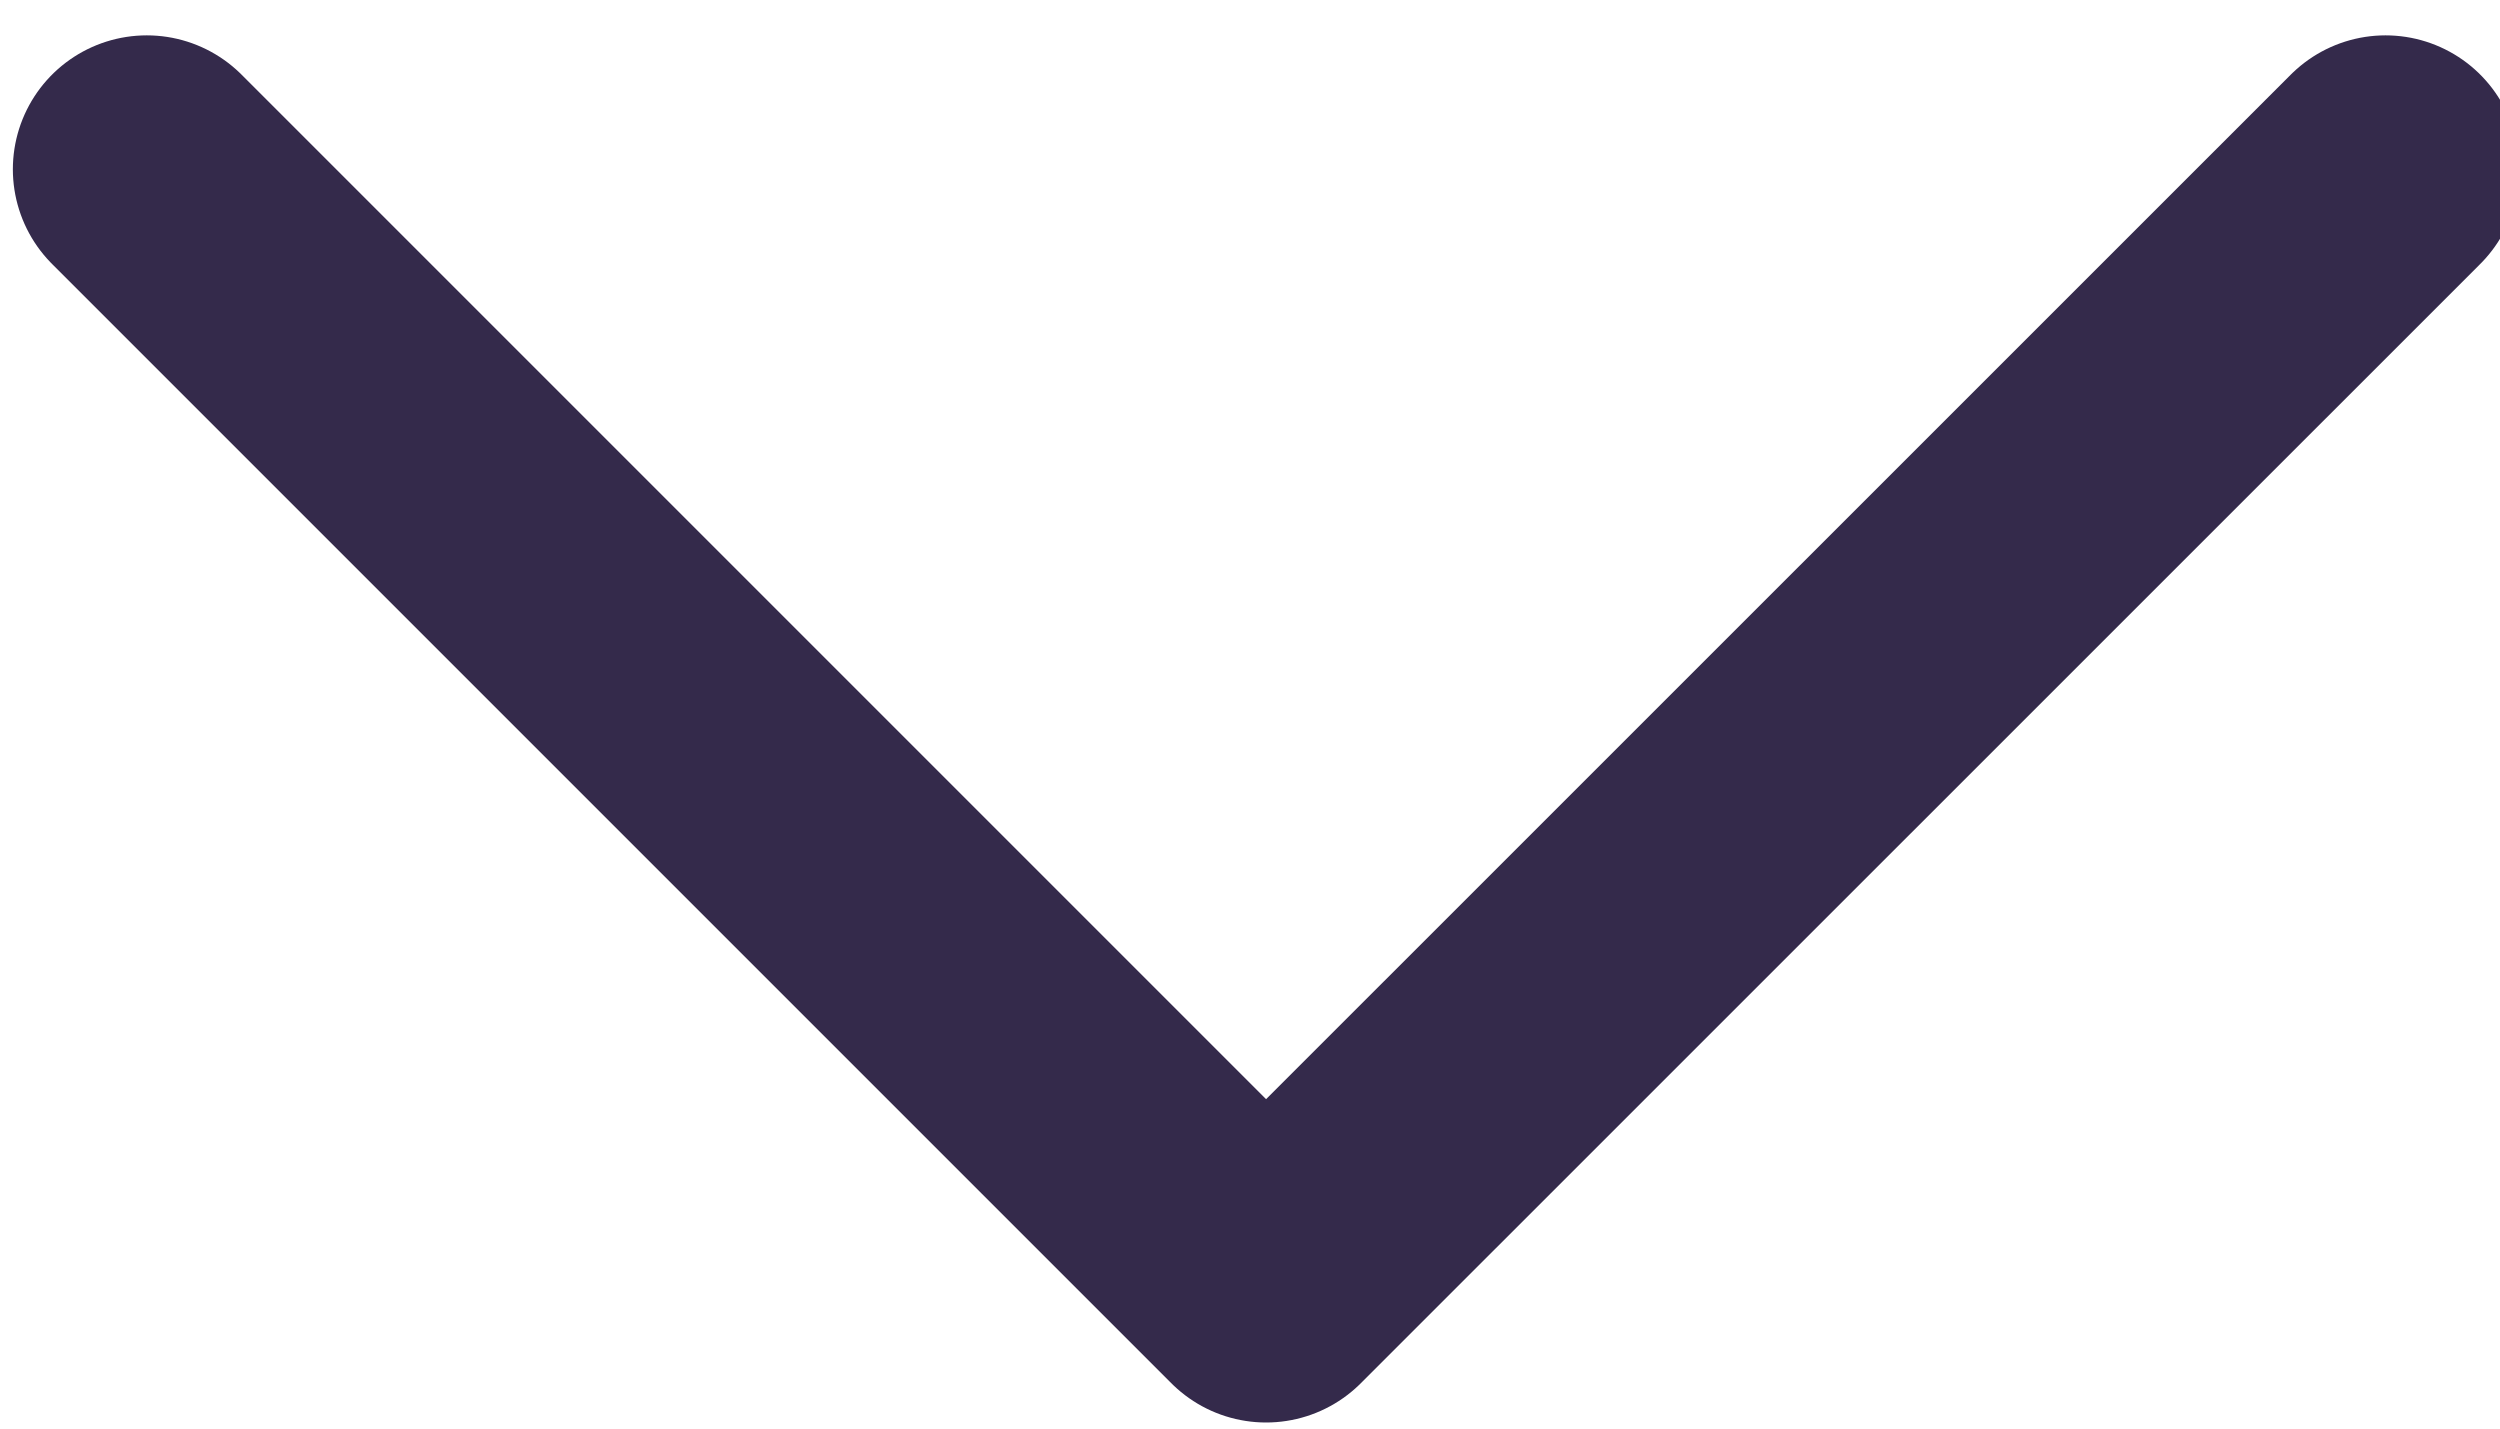
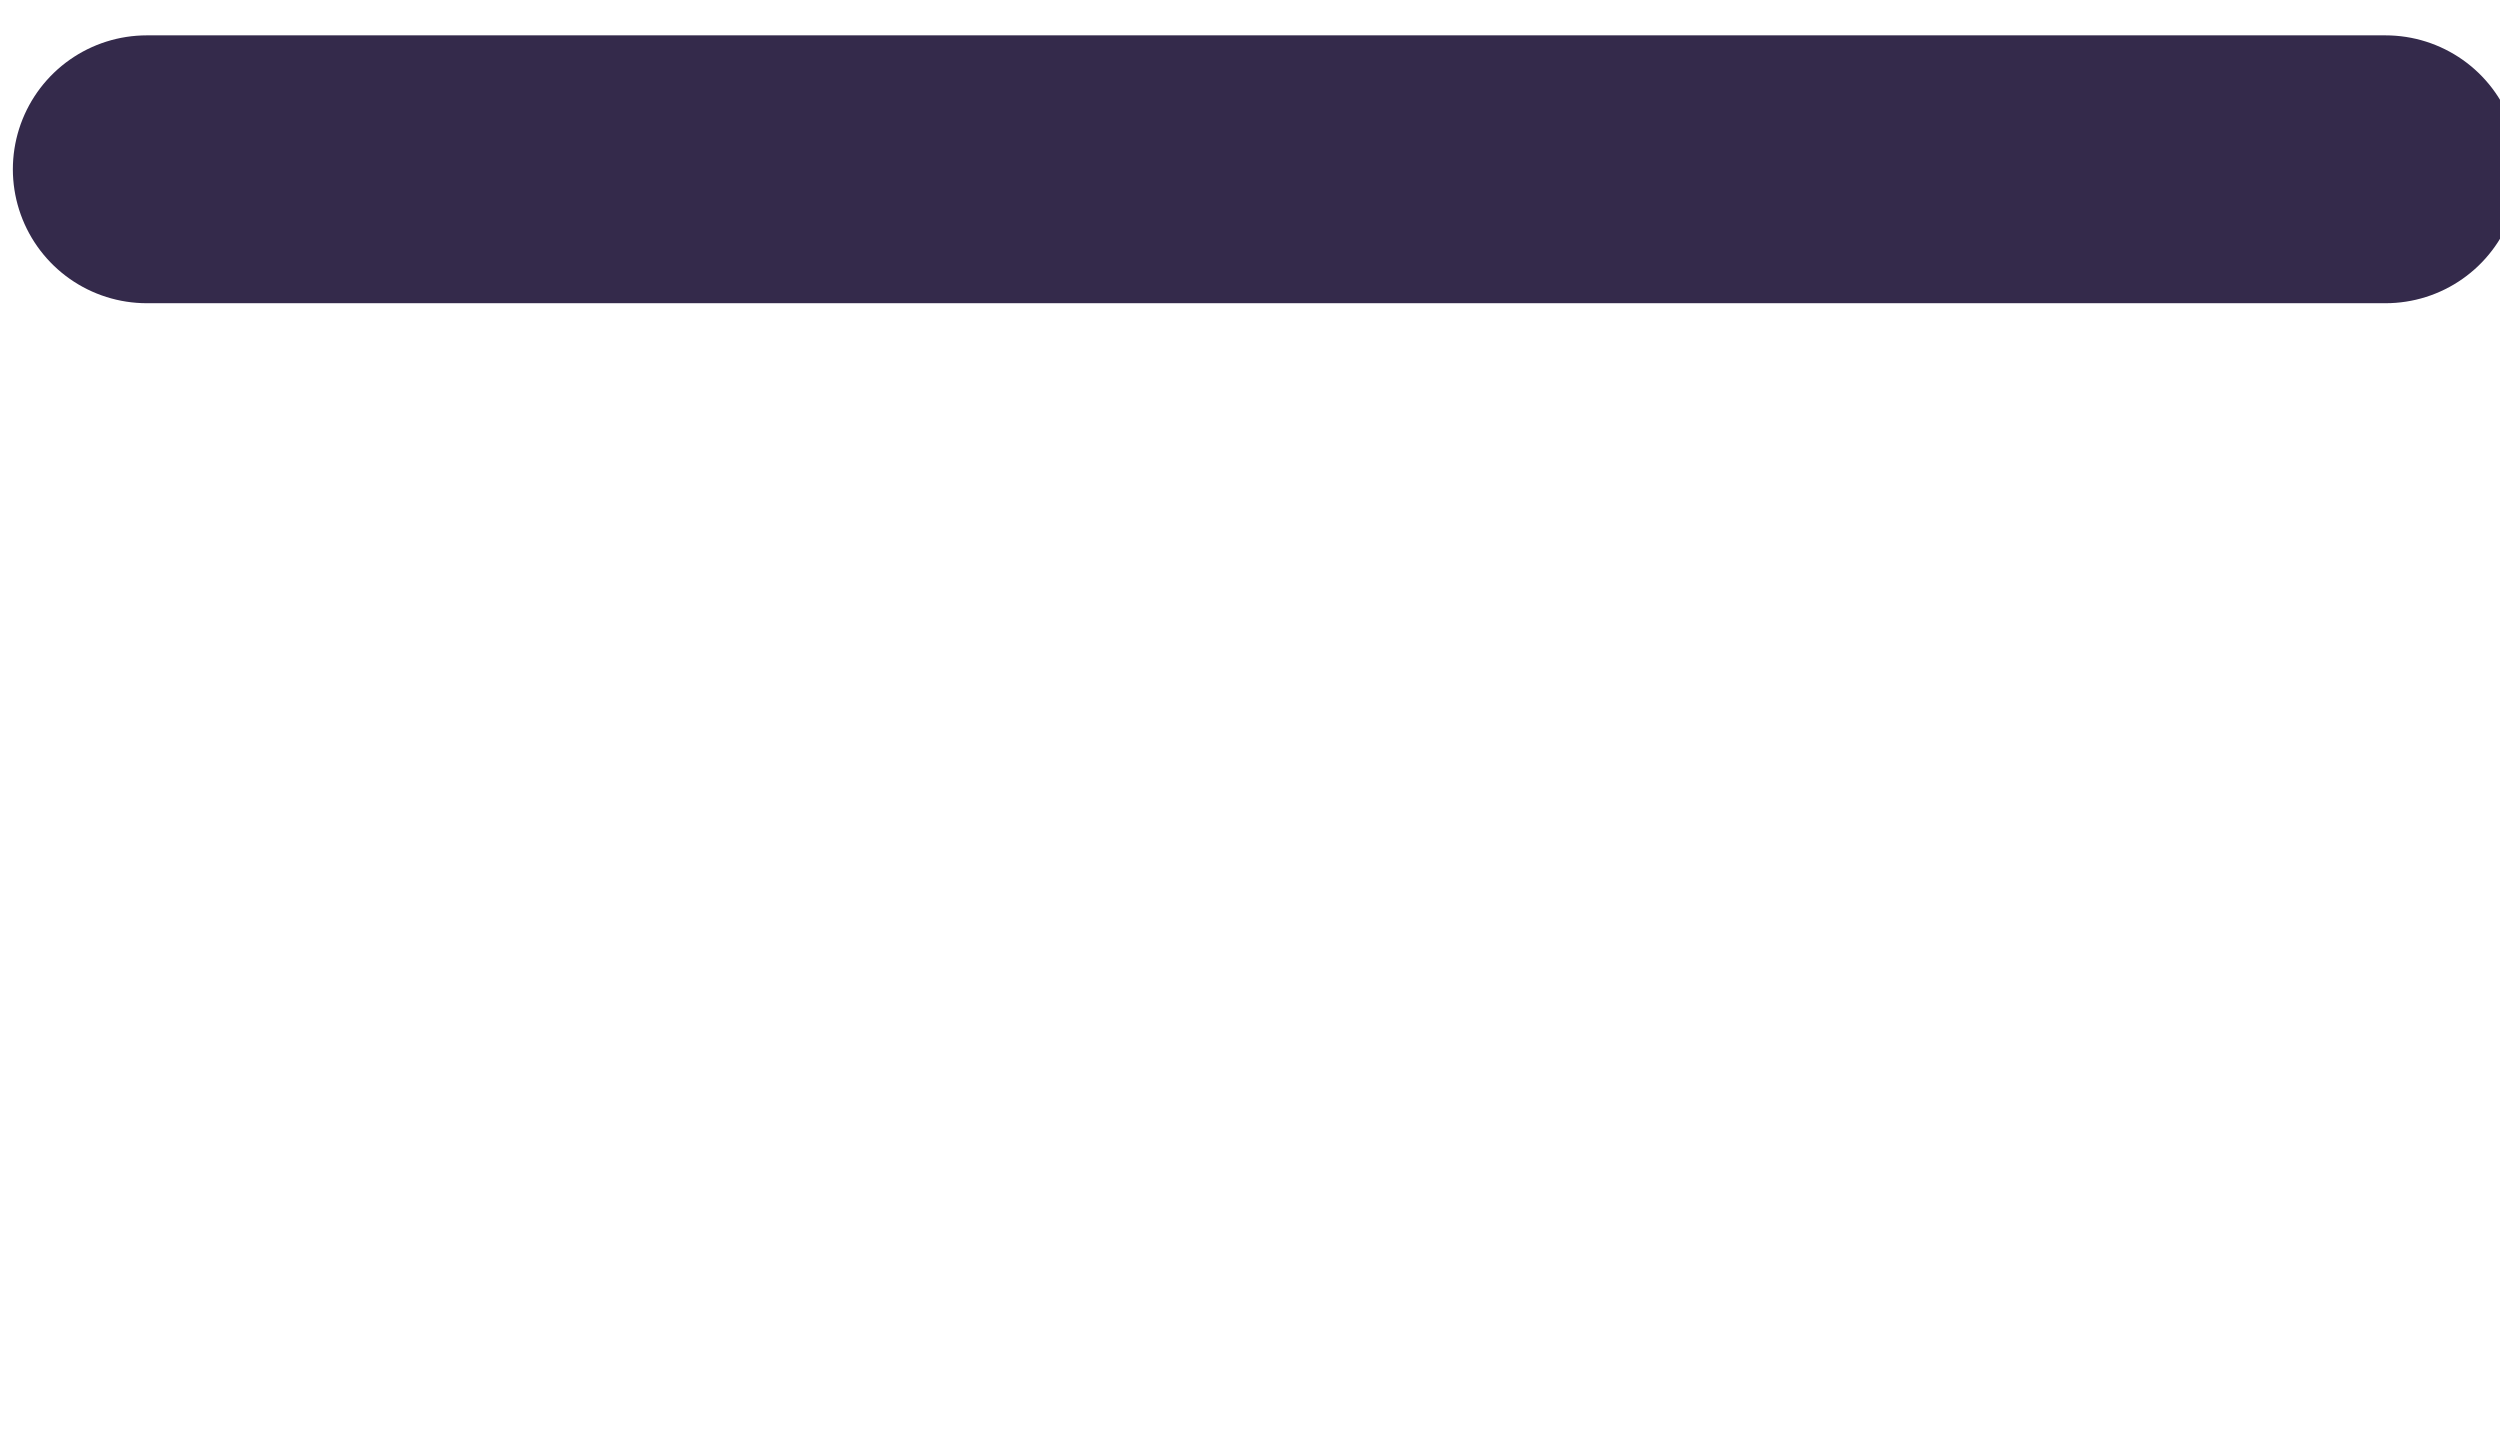
<svg xmlns="http://www.w3.org/2000/svg" width="14" height="8" viewBox="0 0 14 8" fill="none">
-   <path d="M0.822 0.948L7.09 7.216L13.359 0.948" stroke="#342A4B" stroke-width="1.5" stroke-linecap="round" stroke-linejoin="round" />
+   <path d="M0.822 0.948L13.359 0.948" stroke="#342A4B" stroke-width="1.5" stroke-linecap="round" stroke-linejoin="round" />
</svg>